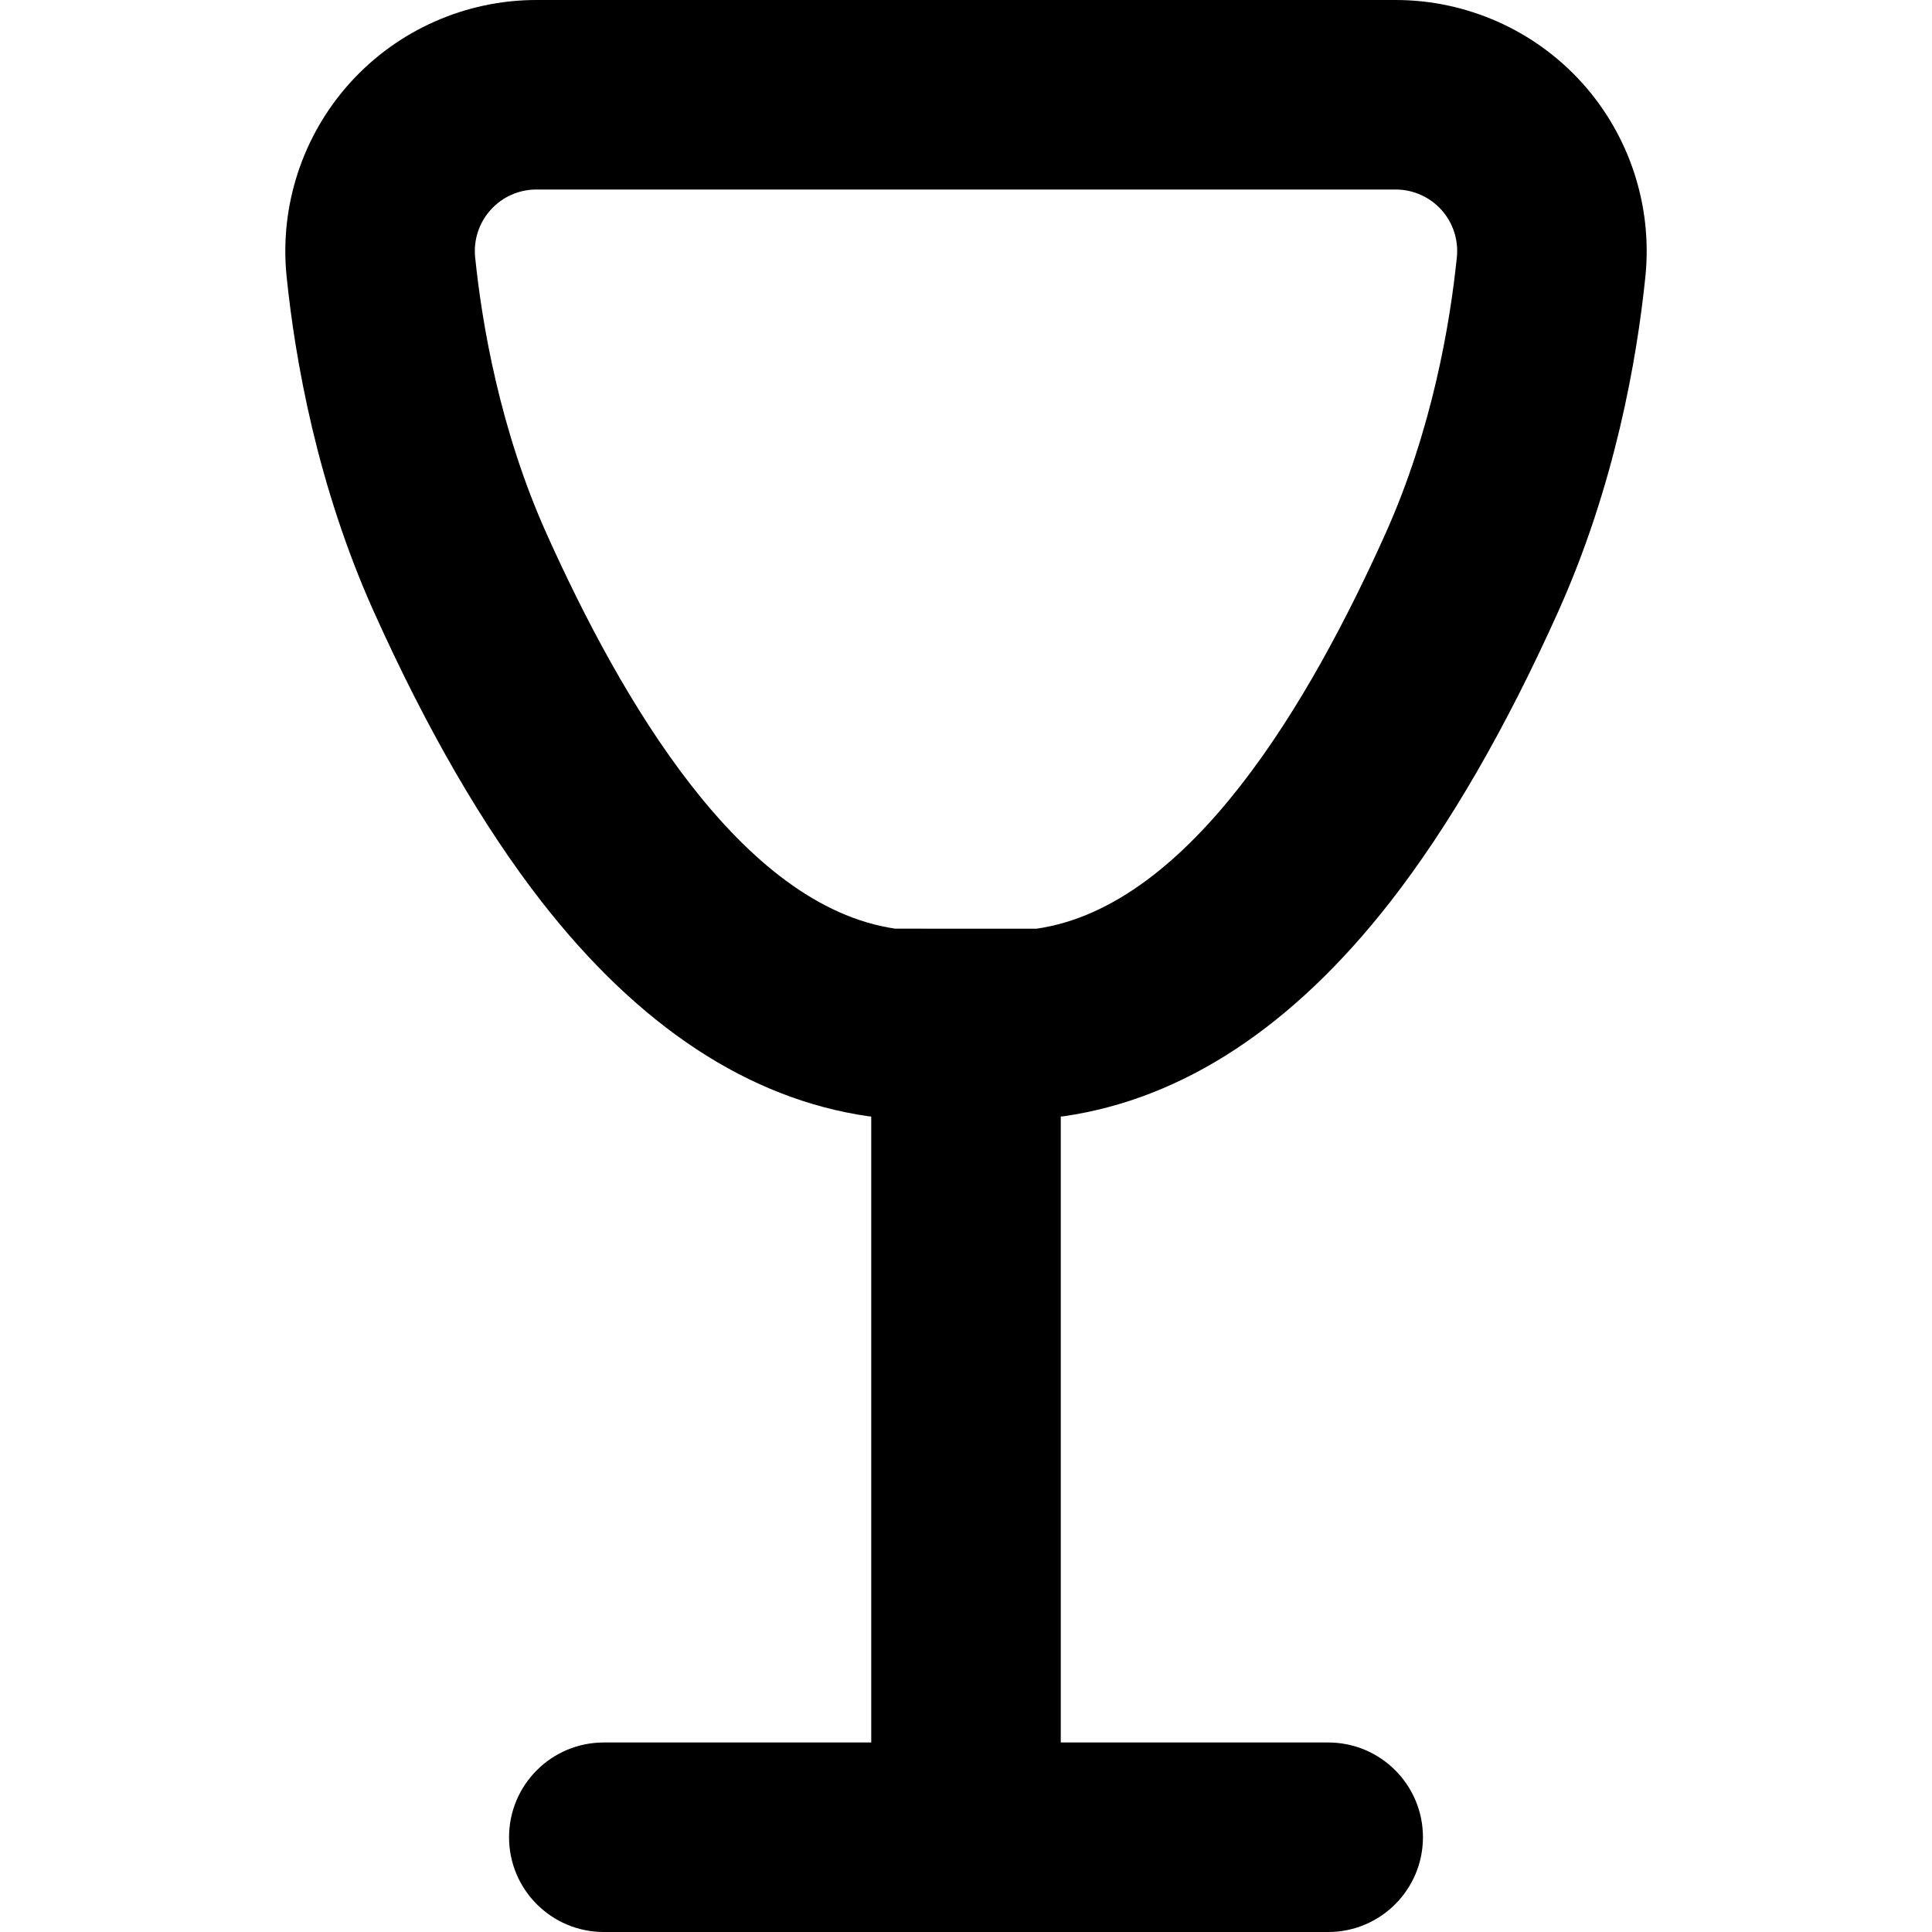
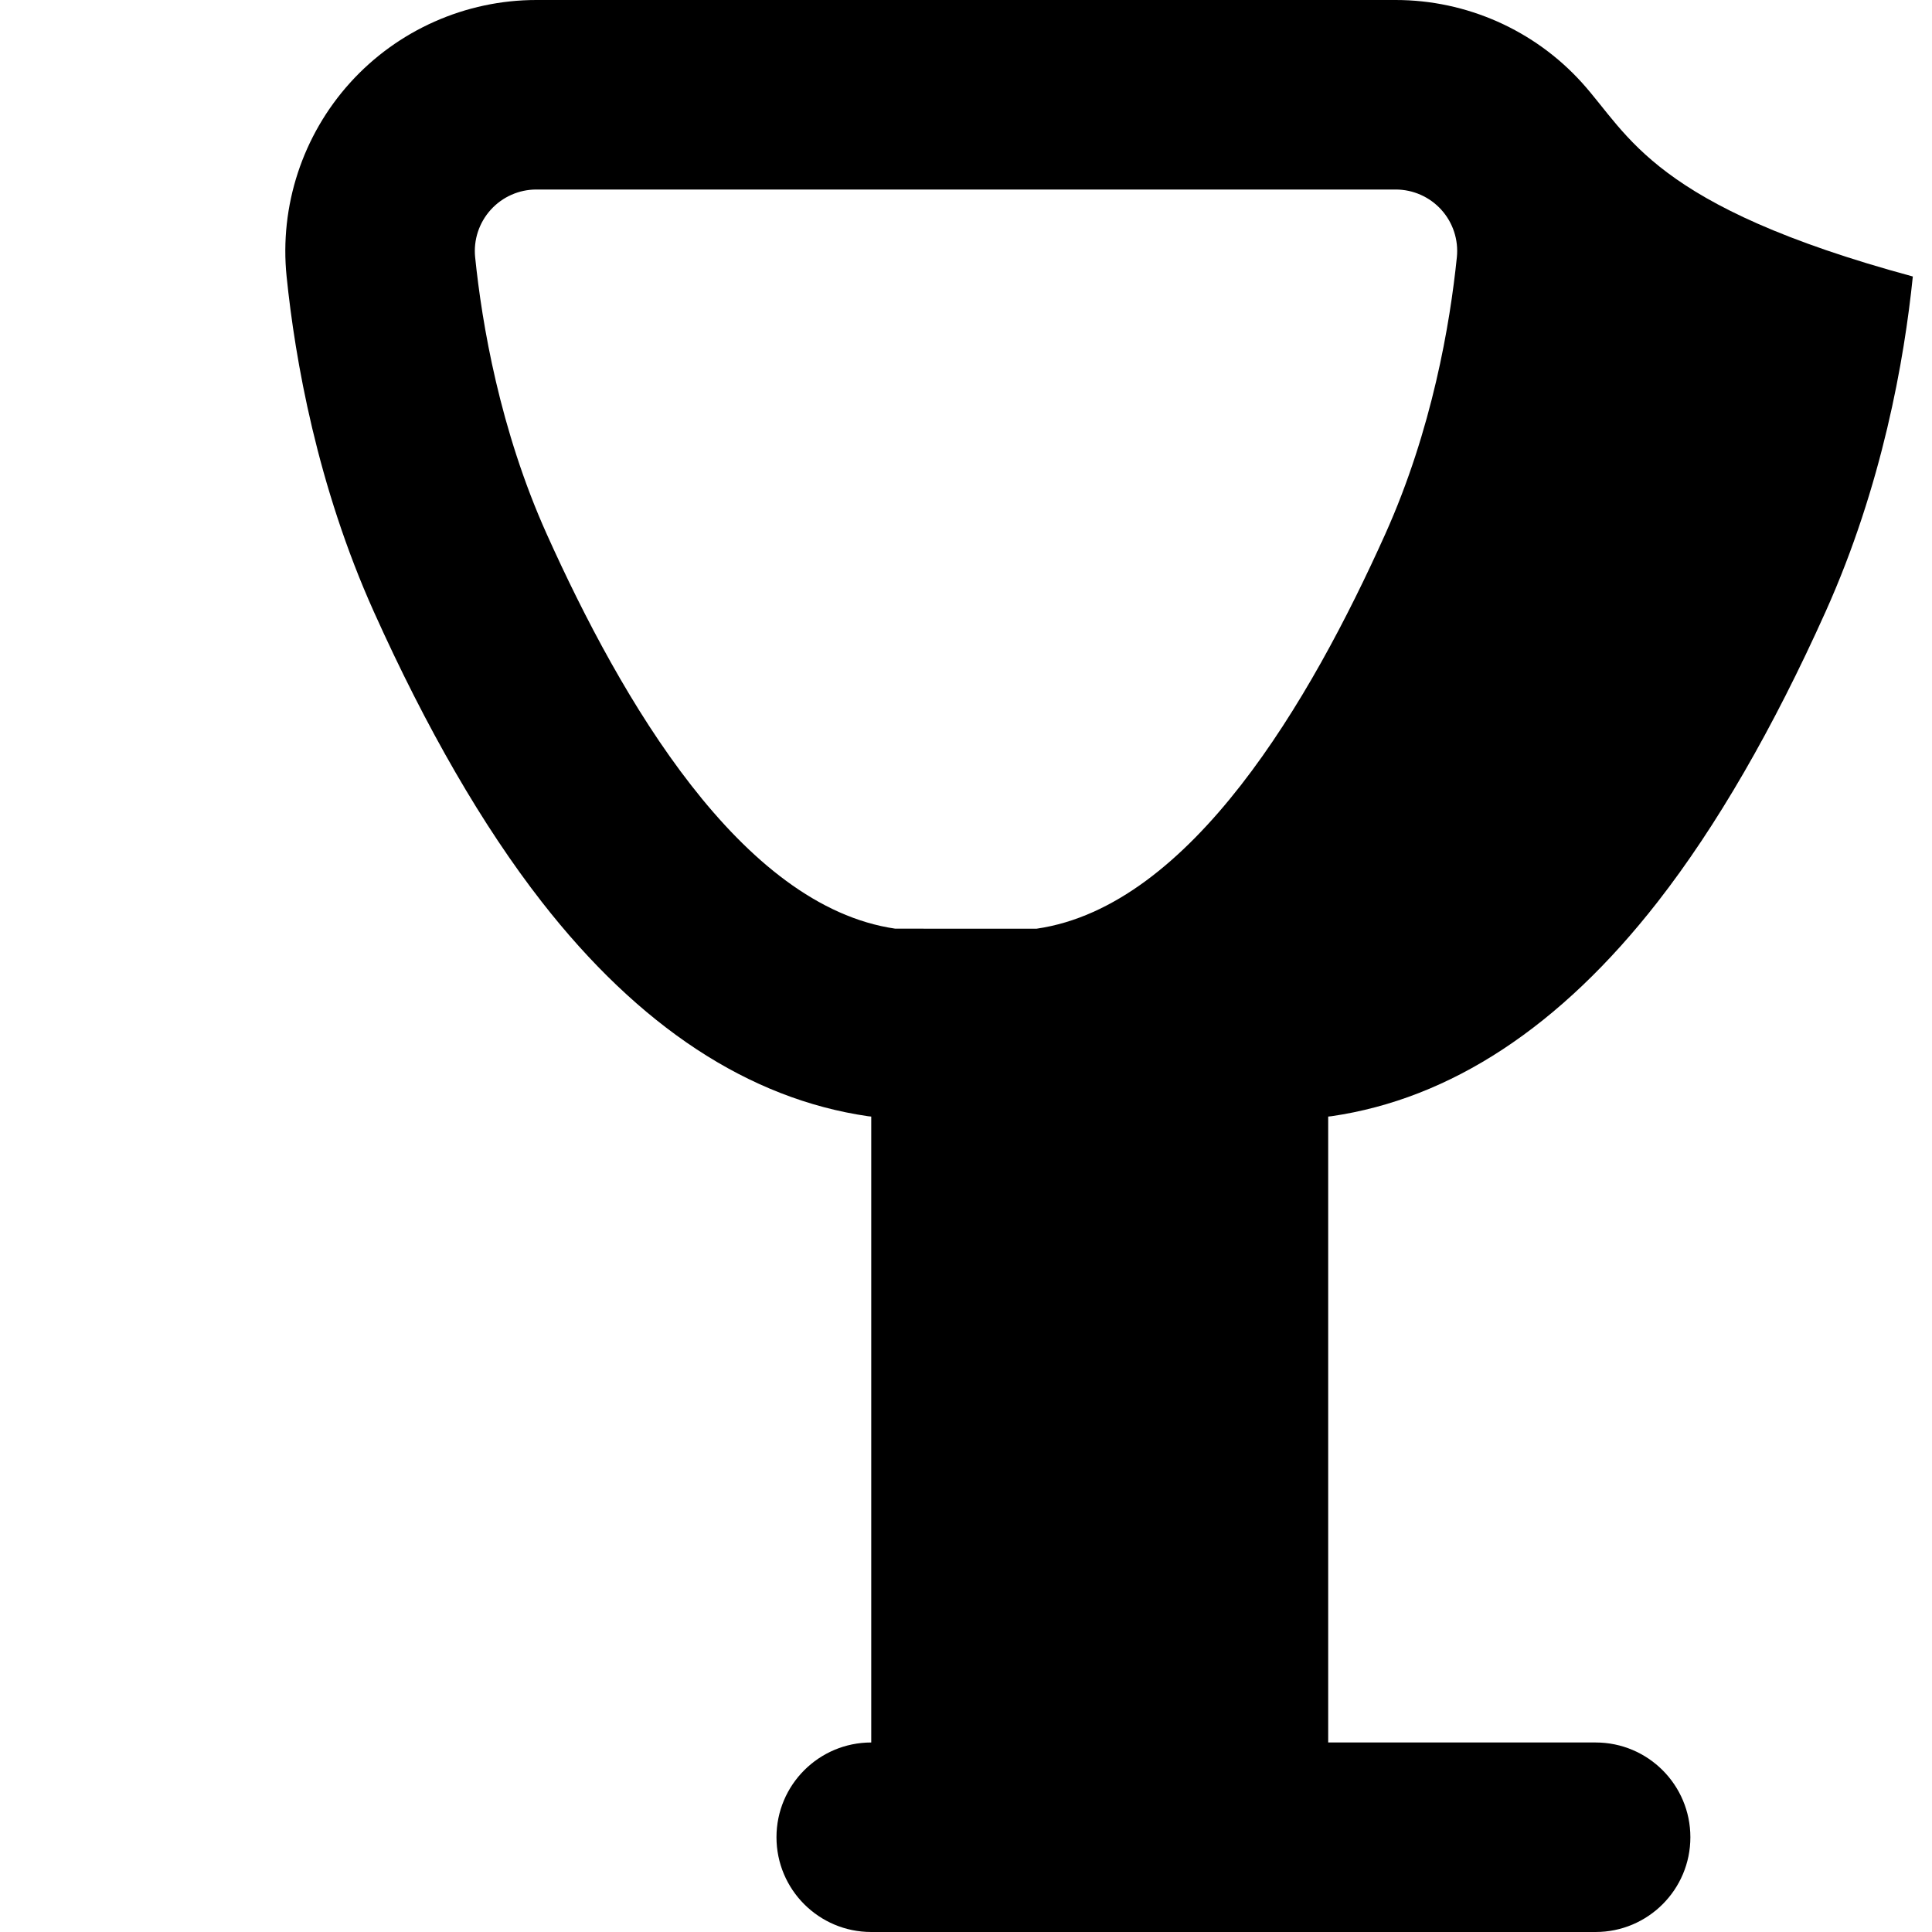
<svg xmlns="http://www.w3.org/2000/svg" version="1.1" id="Capa_1" x="0px" y="0px" viewBox="0 0 305.829 305.829" style="enable-background:new 0 0 305.829 305.829;" xml:space="preserve">
-   <path d="M250.411,13.086C242.893,4.77,232.148,0,220.931,0H84.898C73.688,0,62.945,4.771,55.426,13.09  c-7.533,8.334-11.199,19.516-10.057,30.679c1.35,13.194,4.842,33.112,13.813,53.072c8.327,18.526,17.261,33.966,26.554,45.892  c15.423,19.791,32.805,31.217,51.665,33.96c0.17,0.025,0.342,0.034,0.513,0.056v99.08H95.581c-8.284,0-15,6.716-15,15  s6.716,15,15,15h114.667c8.284,0,15-6.716,15-15s-6.716-15-15-15h-42.333v-99.08c0.171-0.022,0.343-0.031,0.513-0.056  c18.859-2.744,36.242-14.17,51.665-33.96c9.294-11.926,18.228-27.366,26.554-45.892c8.971-19.96,12.464-39.878,13.813-53.073  C261.603,32.598,257.94,21.416,250.411,13.086z M230.616,40.714c-1.075,10.509-3.902,27.296-11.333,43.828  c-11.807,26.269-30.747,58.91-55.175,62.464H141.72c-24.428-3.554-43.368-36.194-55.175-62.464  c-7.43-16.532-10.257-33.319-11.332-43.828c-0.28-2.737,0.623-5.466,2.468-7.507C79.526,31.166,82.147,30,84.898,30h136.033  c2.753,0,5.379,1.161,7.225,3.204C230.002,35.246,230.896,37.975,230.616,40.714z" />
+   <path d="M250.411,13.086C242.893,4.77,232.148,0,220.931,0H84.898C73.688,0,62.945,4.771,55.426,13.09  c-7.533,8.334-11.199,19.516-10.057,30.679c1.35,13.194,4.842,33.112,13.813,53.072c8.327,18.526,17.261,33.966,26.554,45.892  c15.423,19.791,32.805,31.217,51.665,33.96c0.17,0.025,0.342,0.034,0.513,0.056v99.08c-8.284,0-15,6.716-15,15  s6.716,15,15,15h114.667c8.284,0,15-6.716,15-15s-6.716-15-15-15h-42.333v-99.08c0.171-0.022,0.343-0.031,0.513-0.056  c18.859-2.744,36.242-14.17,51.665-33.96c9.294-11.926,18.228-27.366,26.554-45.892c8.971-19.96,12.464-39.878,13.813-53.073  C261.603,32.598,257.94,21.416,250.411,13.086z M230.616,40.714c-1.075,10.509-3.902,27.296-11.333,43.828  c-11.807,26.269-30.747,58.91-55.175,62.464H141.72c-24.428-3.554-43.368-36.194-55.175-62.464  c-7.43-16.532-10.257-33.319-11.332-43.828c-0.28-2.737,0.623-5.466,2.468-7.507C79.526,31.166,82.147,30,84.898,30h136.033  c2.753,0,5.379,1.161,7.225,3.204C230.002,35.246,230.896,37.975,230.616,40.714z" />
  <g>
</g>
  <g>
</g>
  <g>
</g>
  <g>
</g>
  <g>
</g>
  <g>
</g>
  <g>
</g>
  <g>
</g>
  <g>
</g>
  <g>
</g>
  <g>
</g>
  <g>
</g>
  <g>
</g>
  <g>
</g>
  <g>
</g>
</svg>